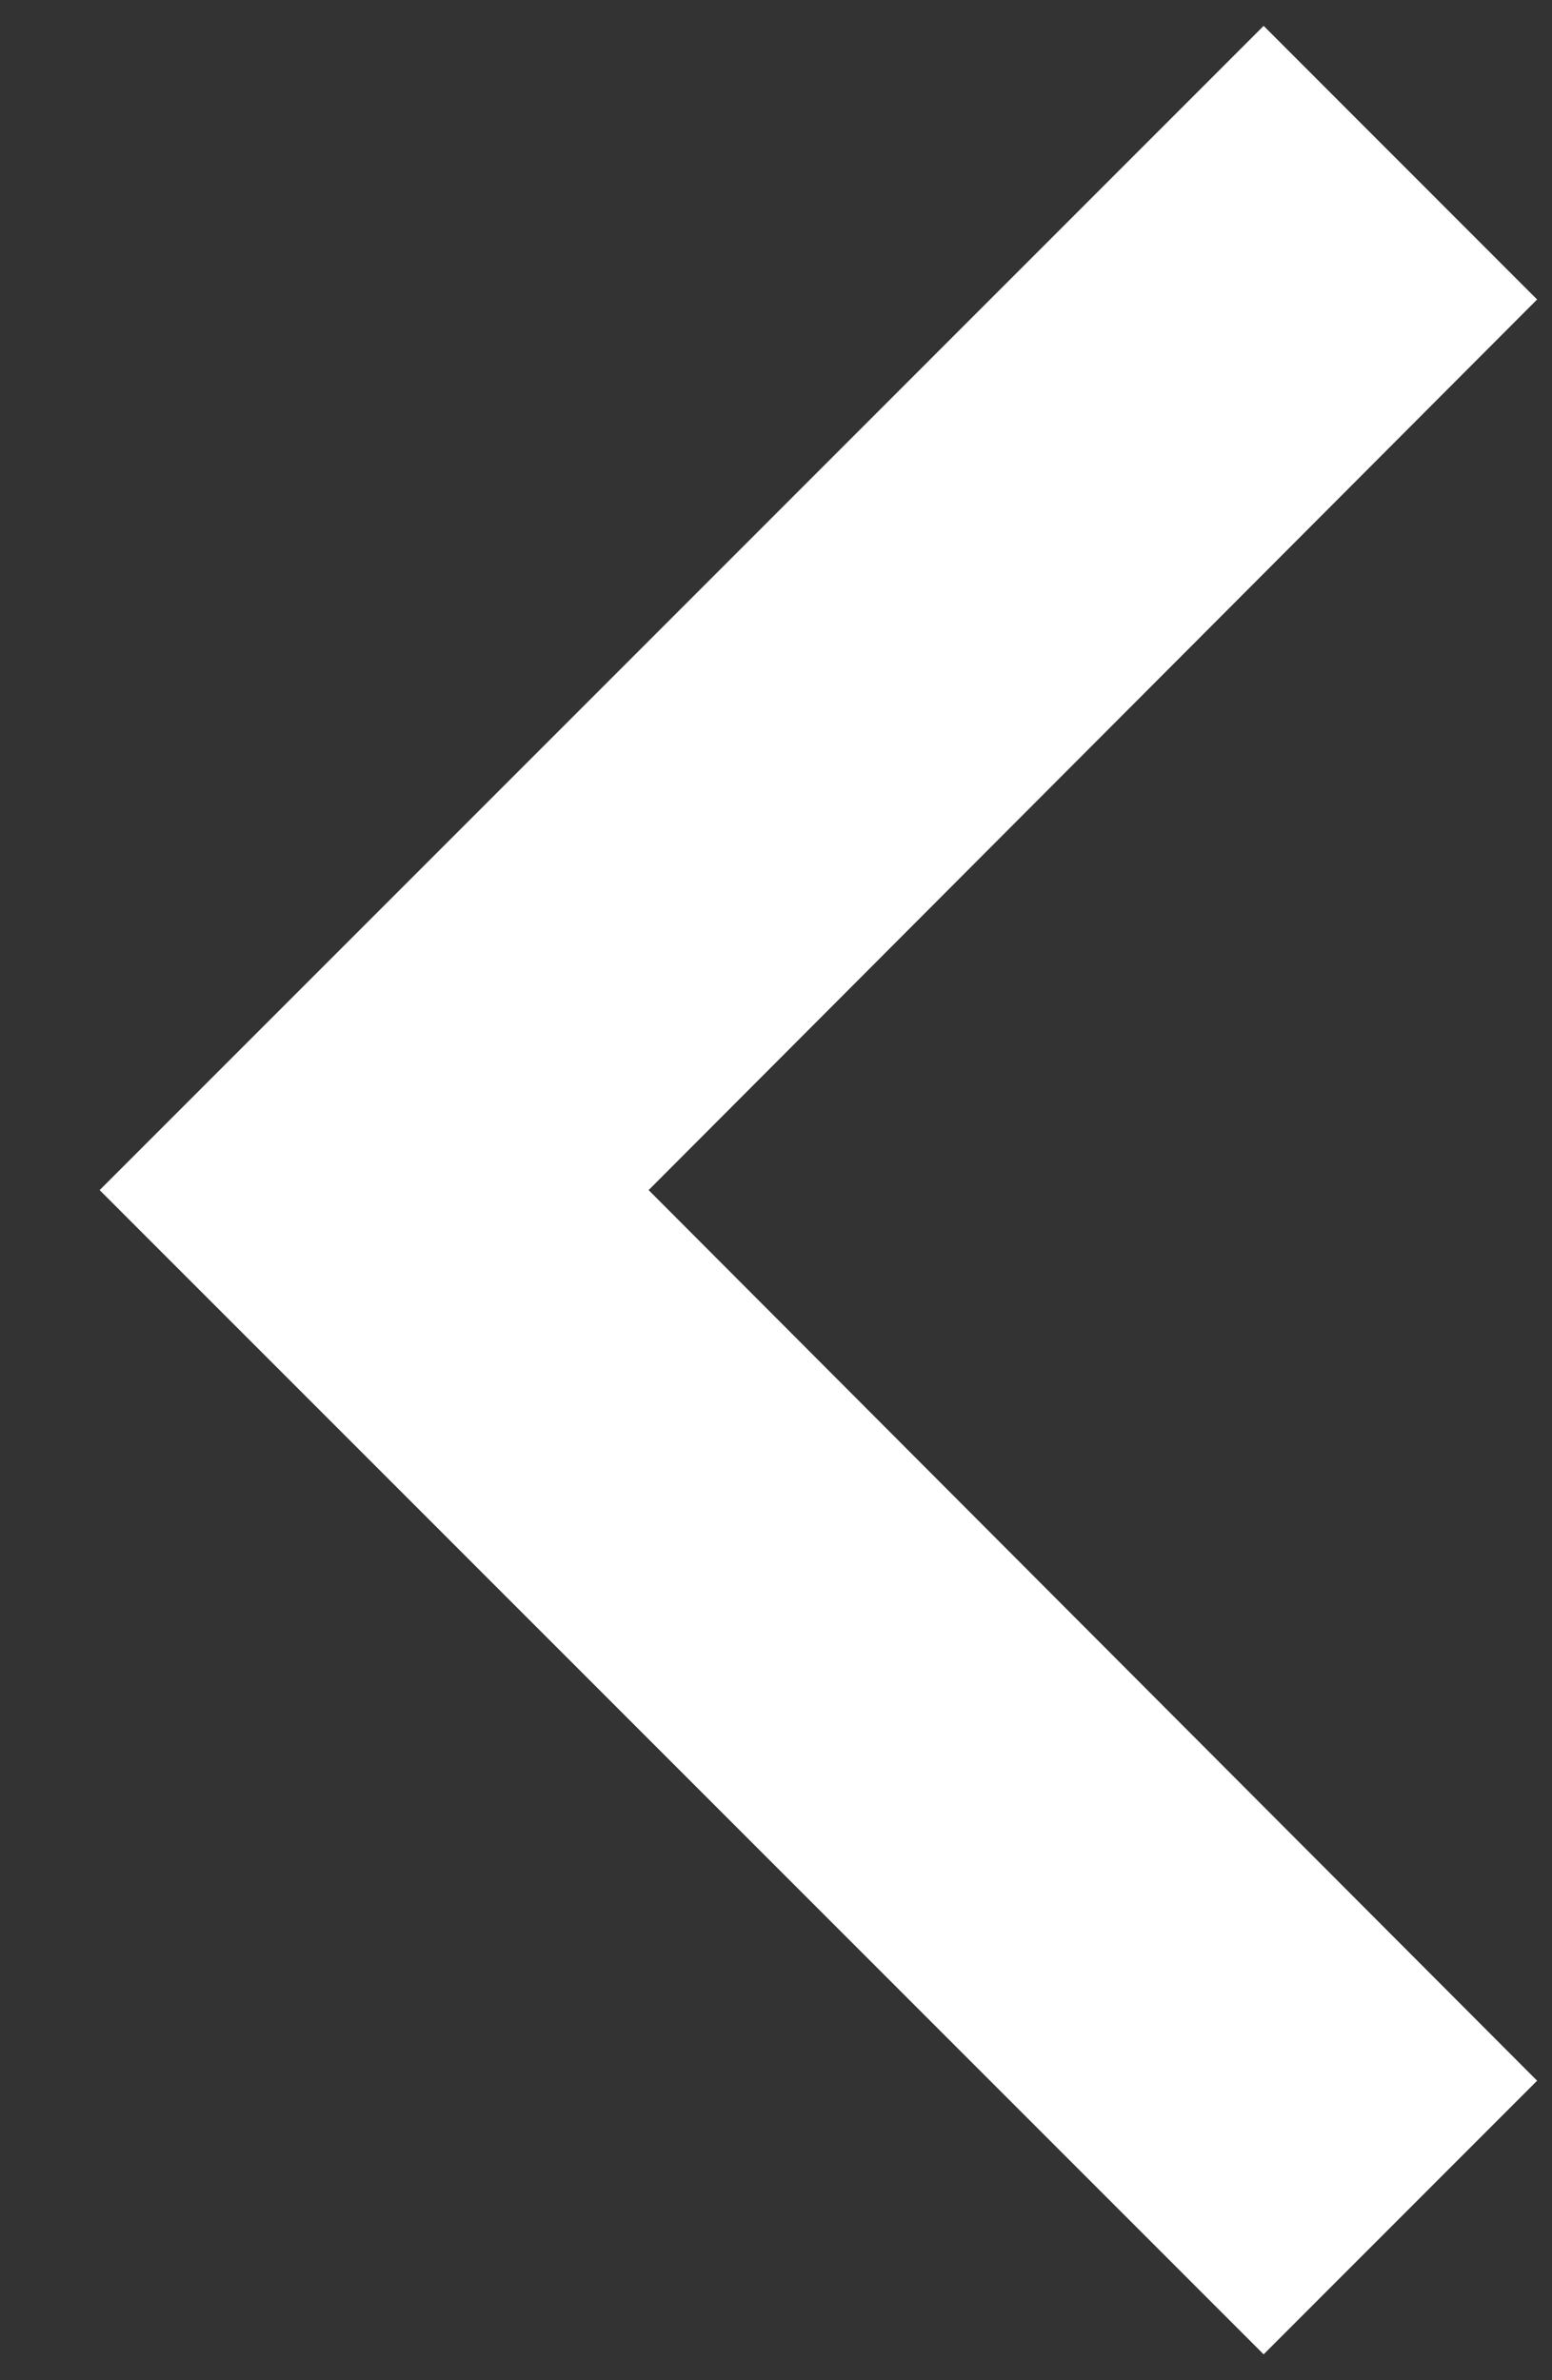
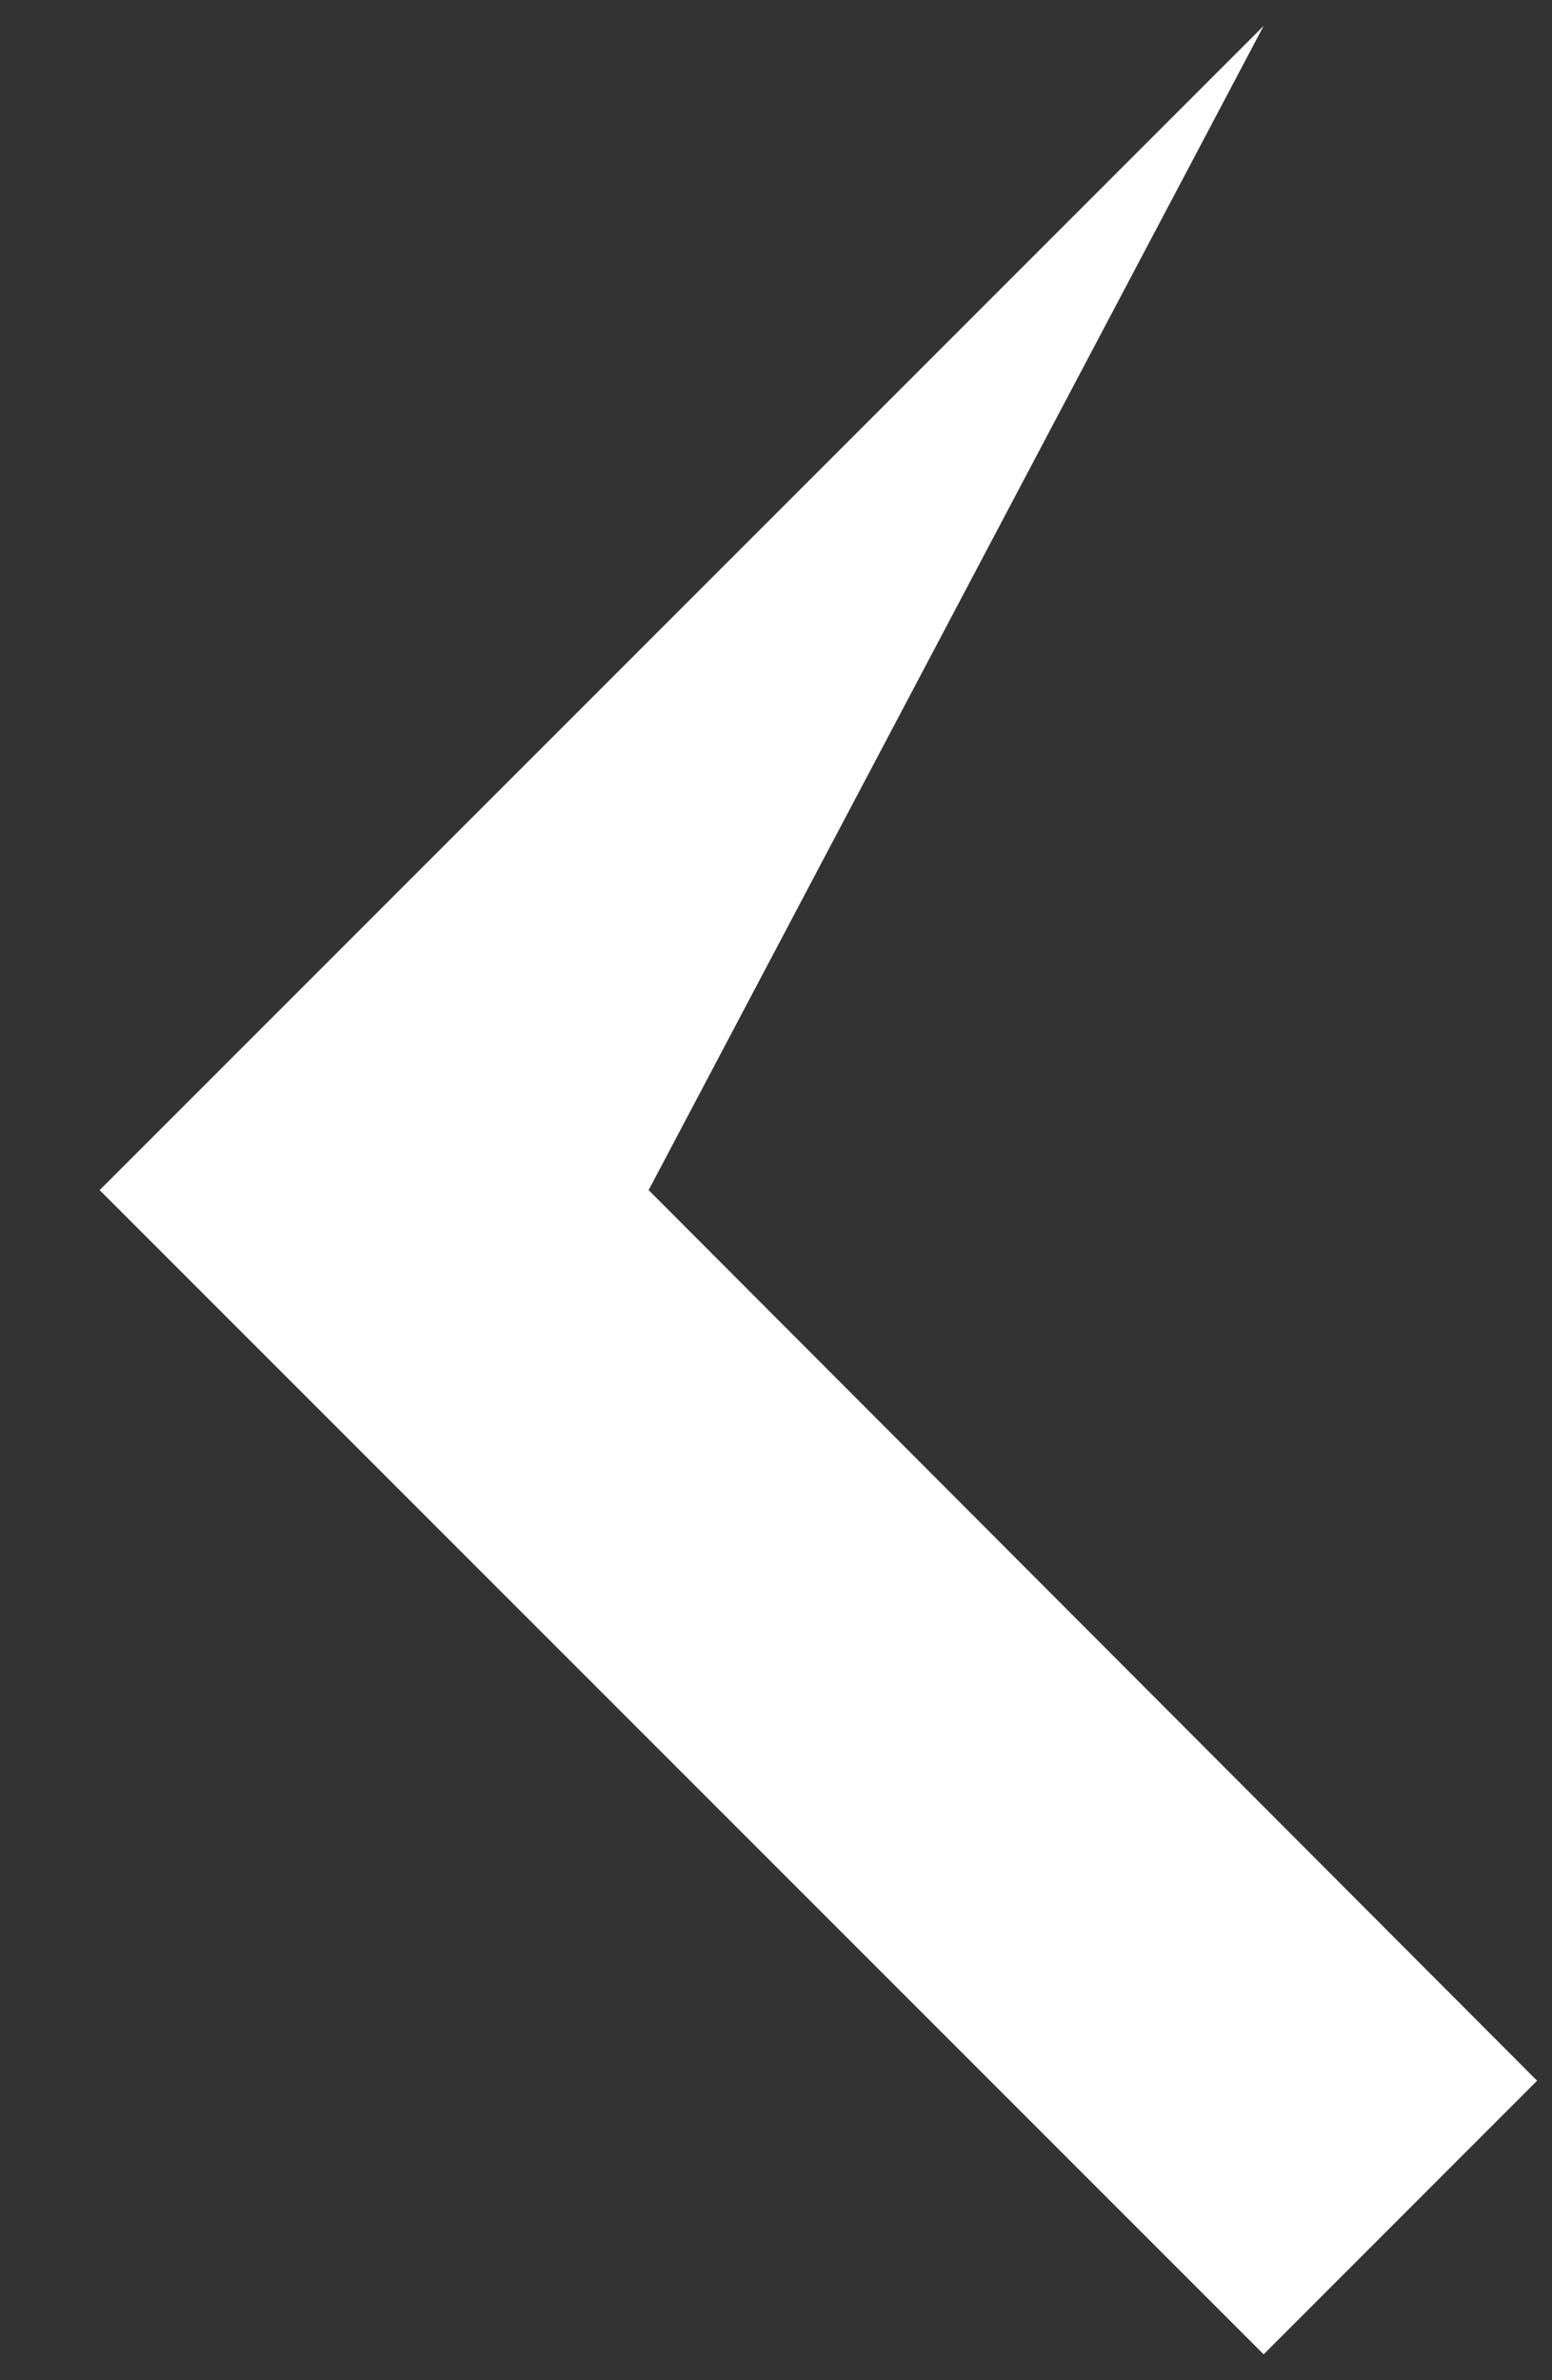
<svg xmlns="http://www.w3.org/2000/svg" width="15" height="23" viewBox="0 0 15 23" fill="none">
  <rect x="0" y="0" width="15" height="23" fill="#333333" stroke="none" />
-   <path d="M12.213 22.75L14.856 20.106L6.269 11.5L14.856 2.894L12.213 0.25L0.963 11.5L12.213 22.75Z" fill="white" />
+   <path d="M12.213 22.75L14.856 20.106L6.269 11.5L12.213 0.25L0.963 11.5L12.213 22.75Z" fill="white" />
</svg>